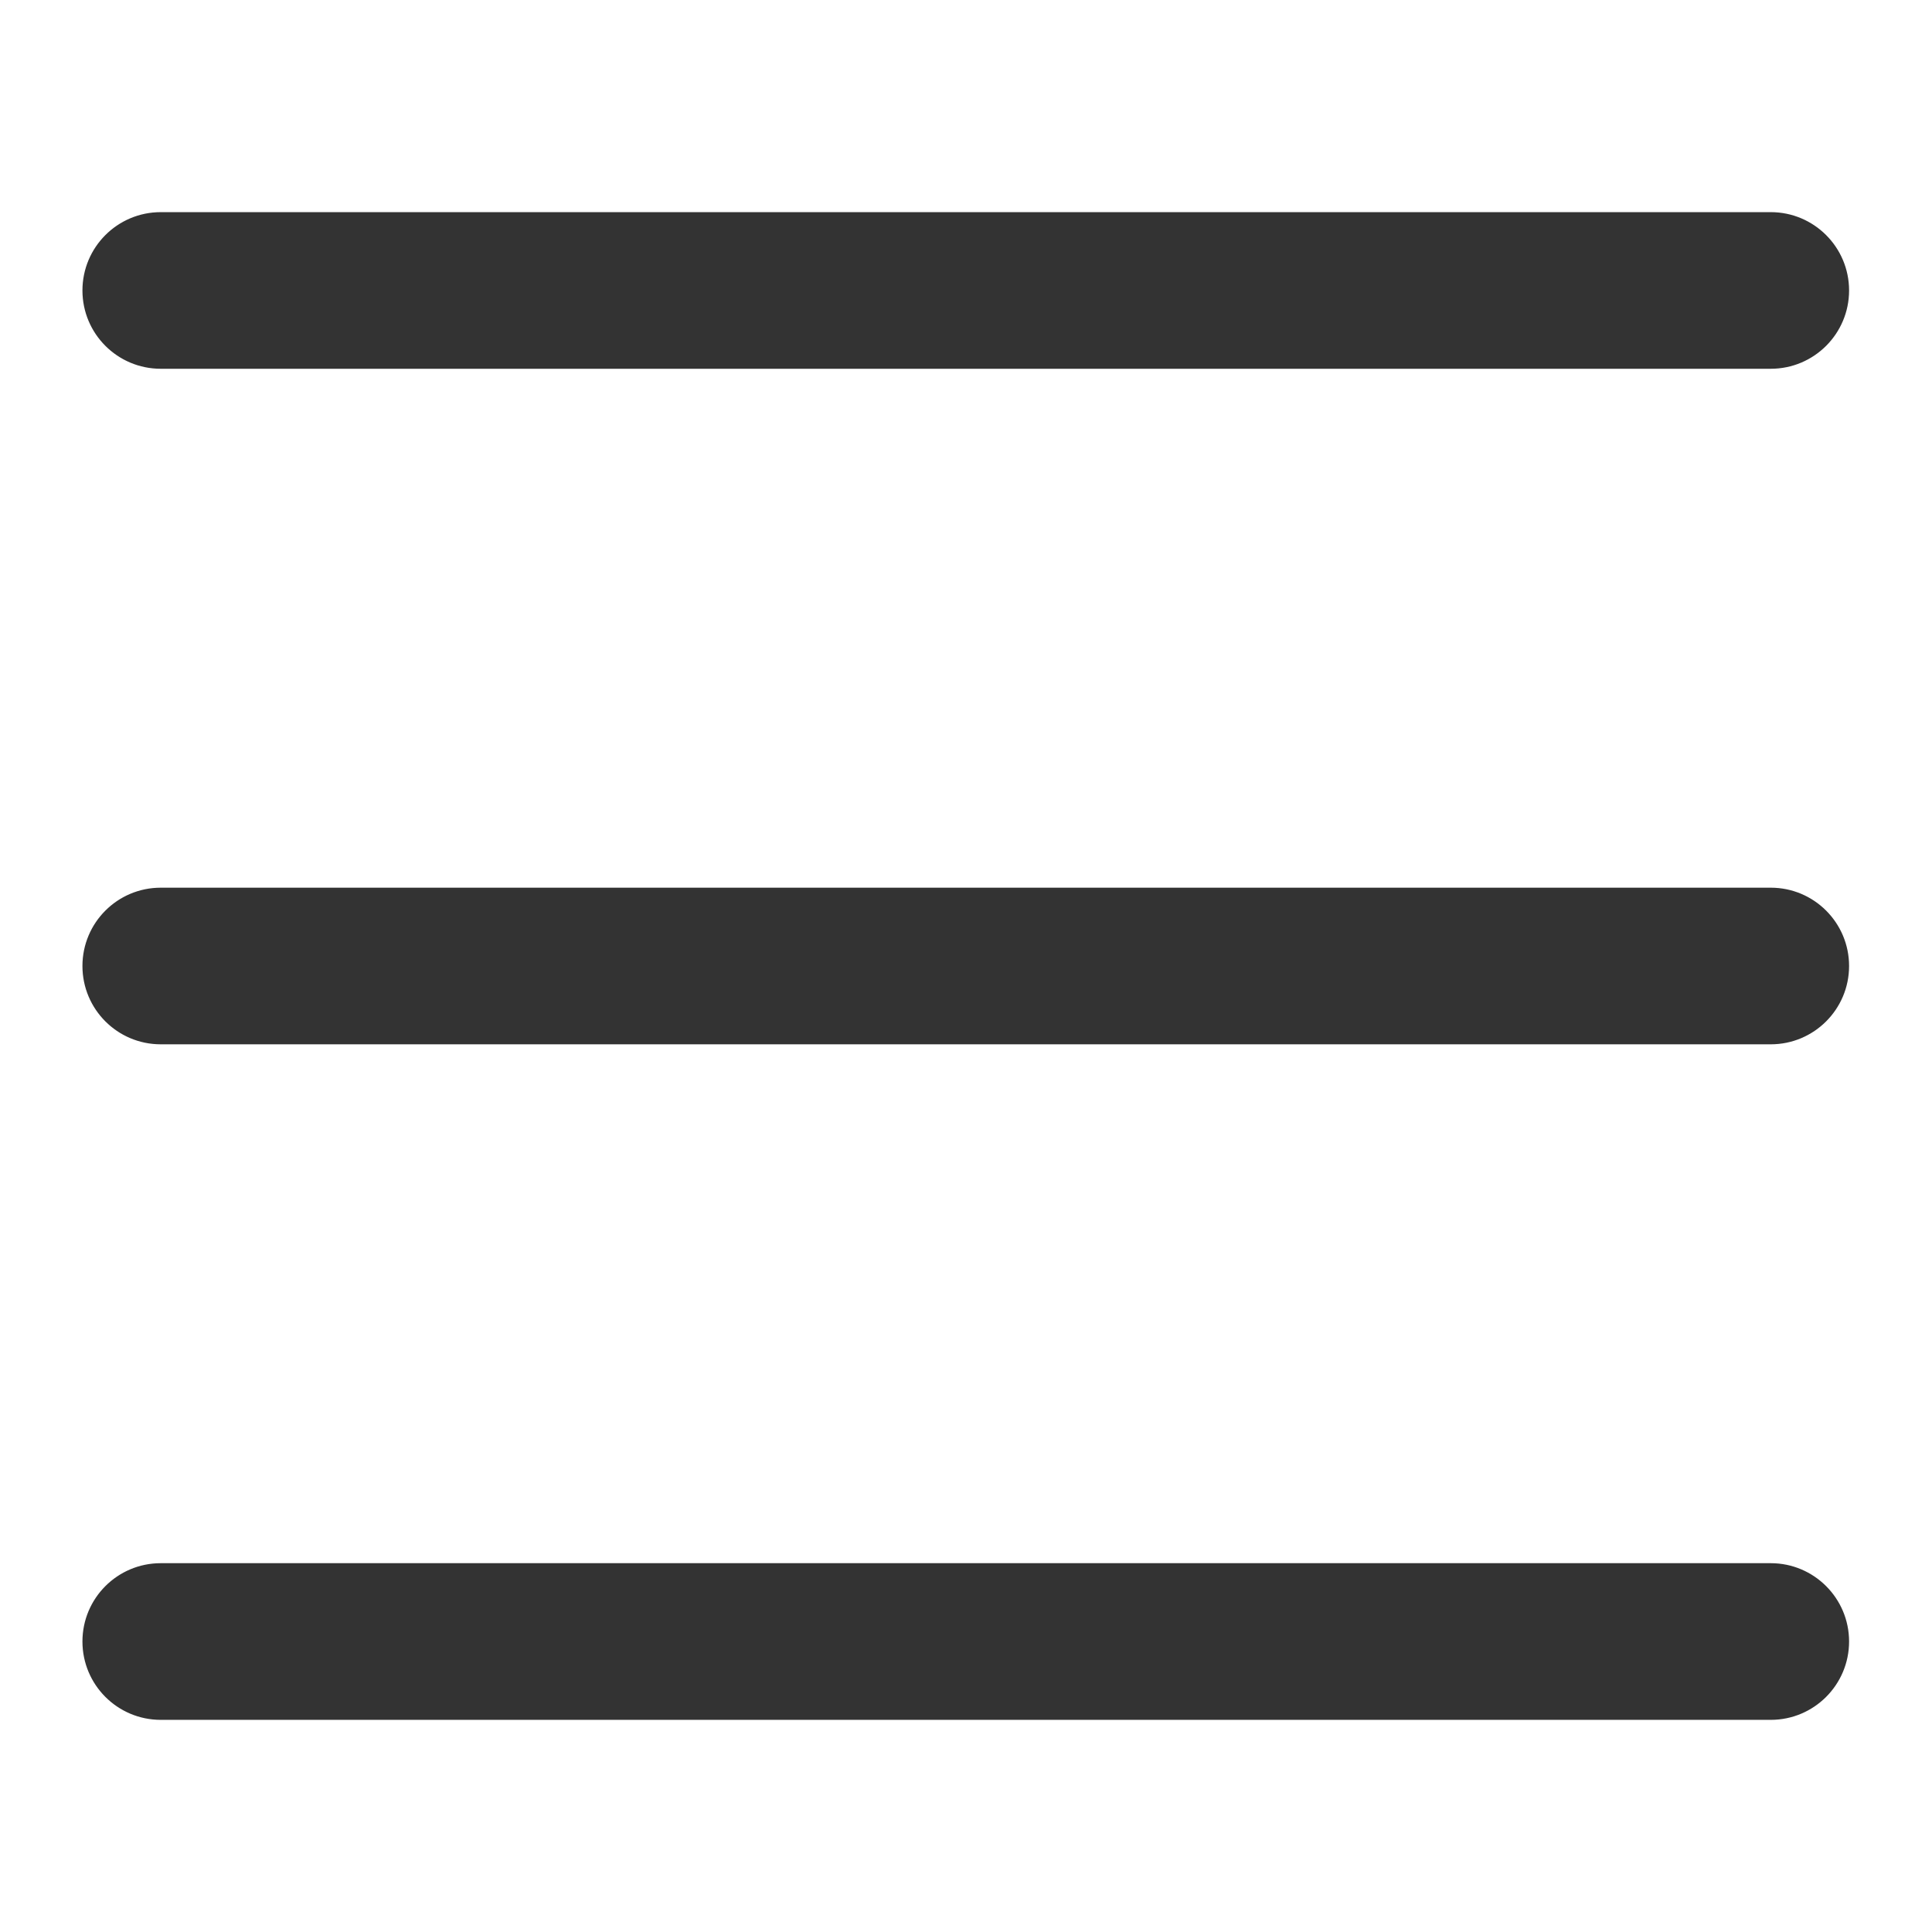
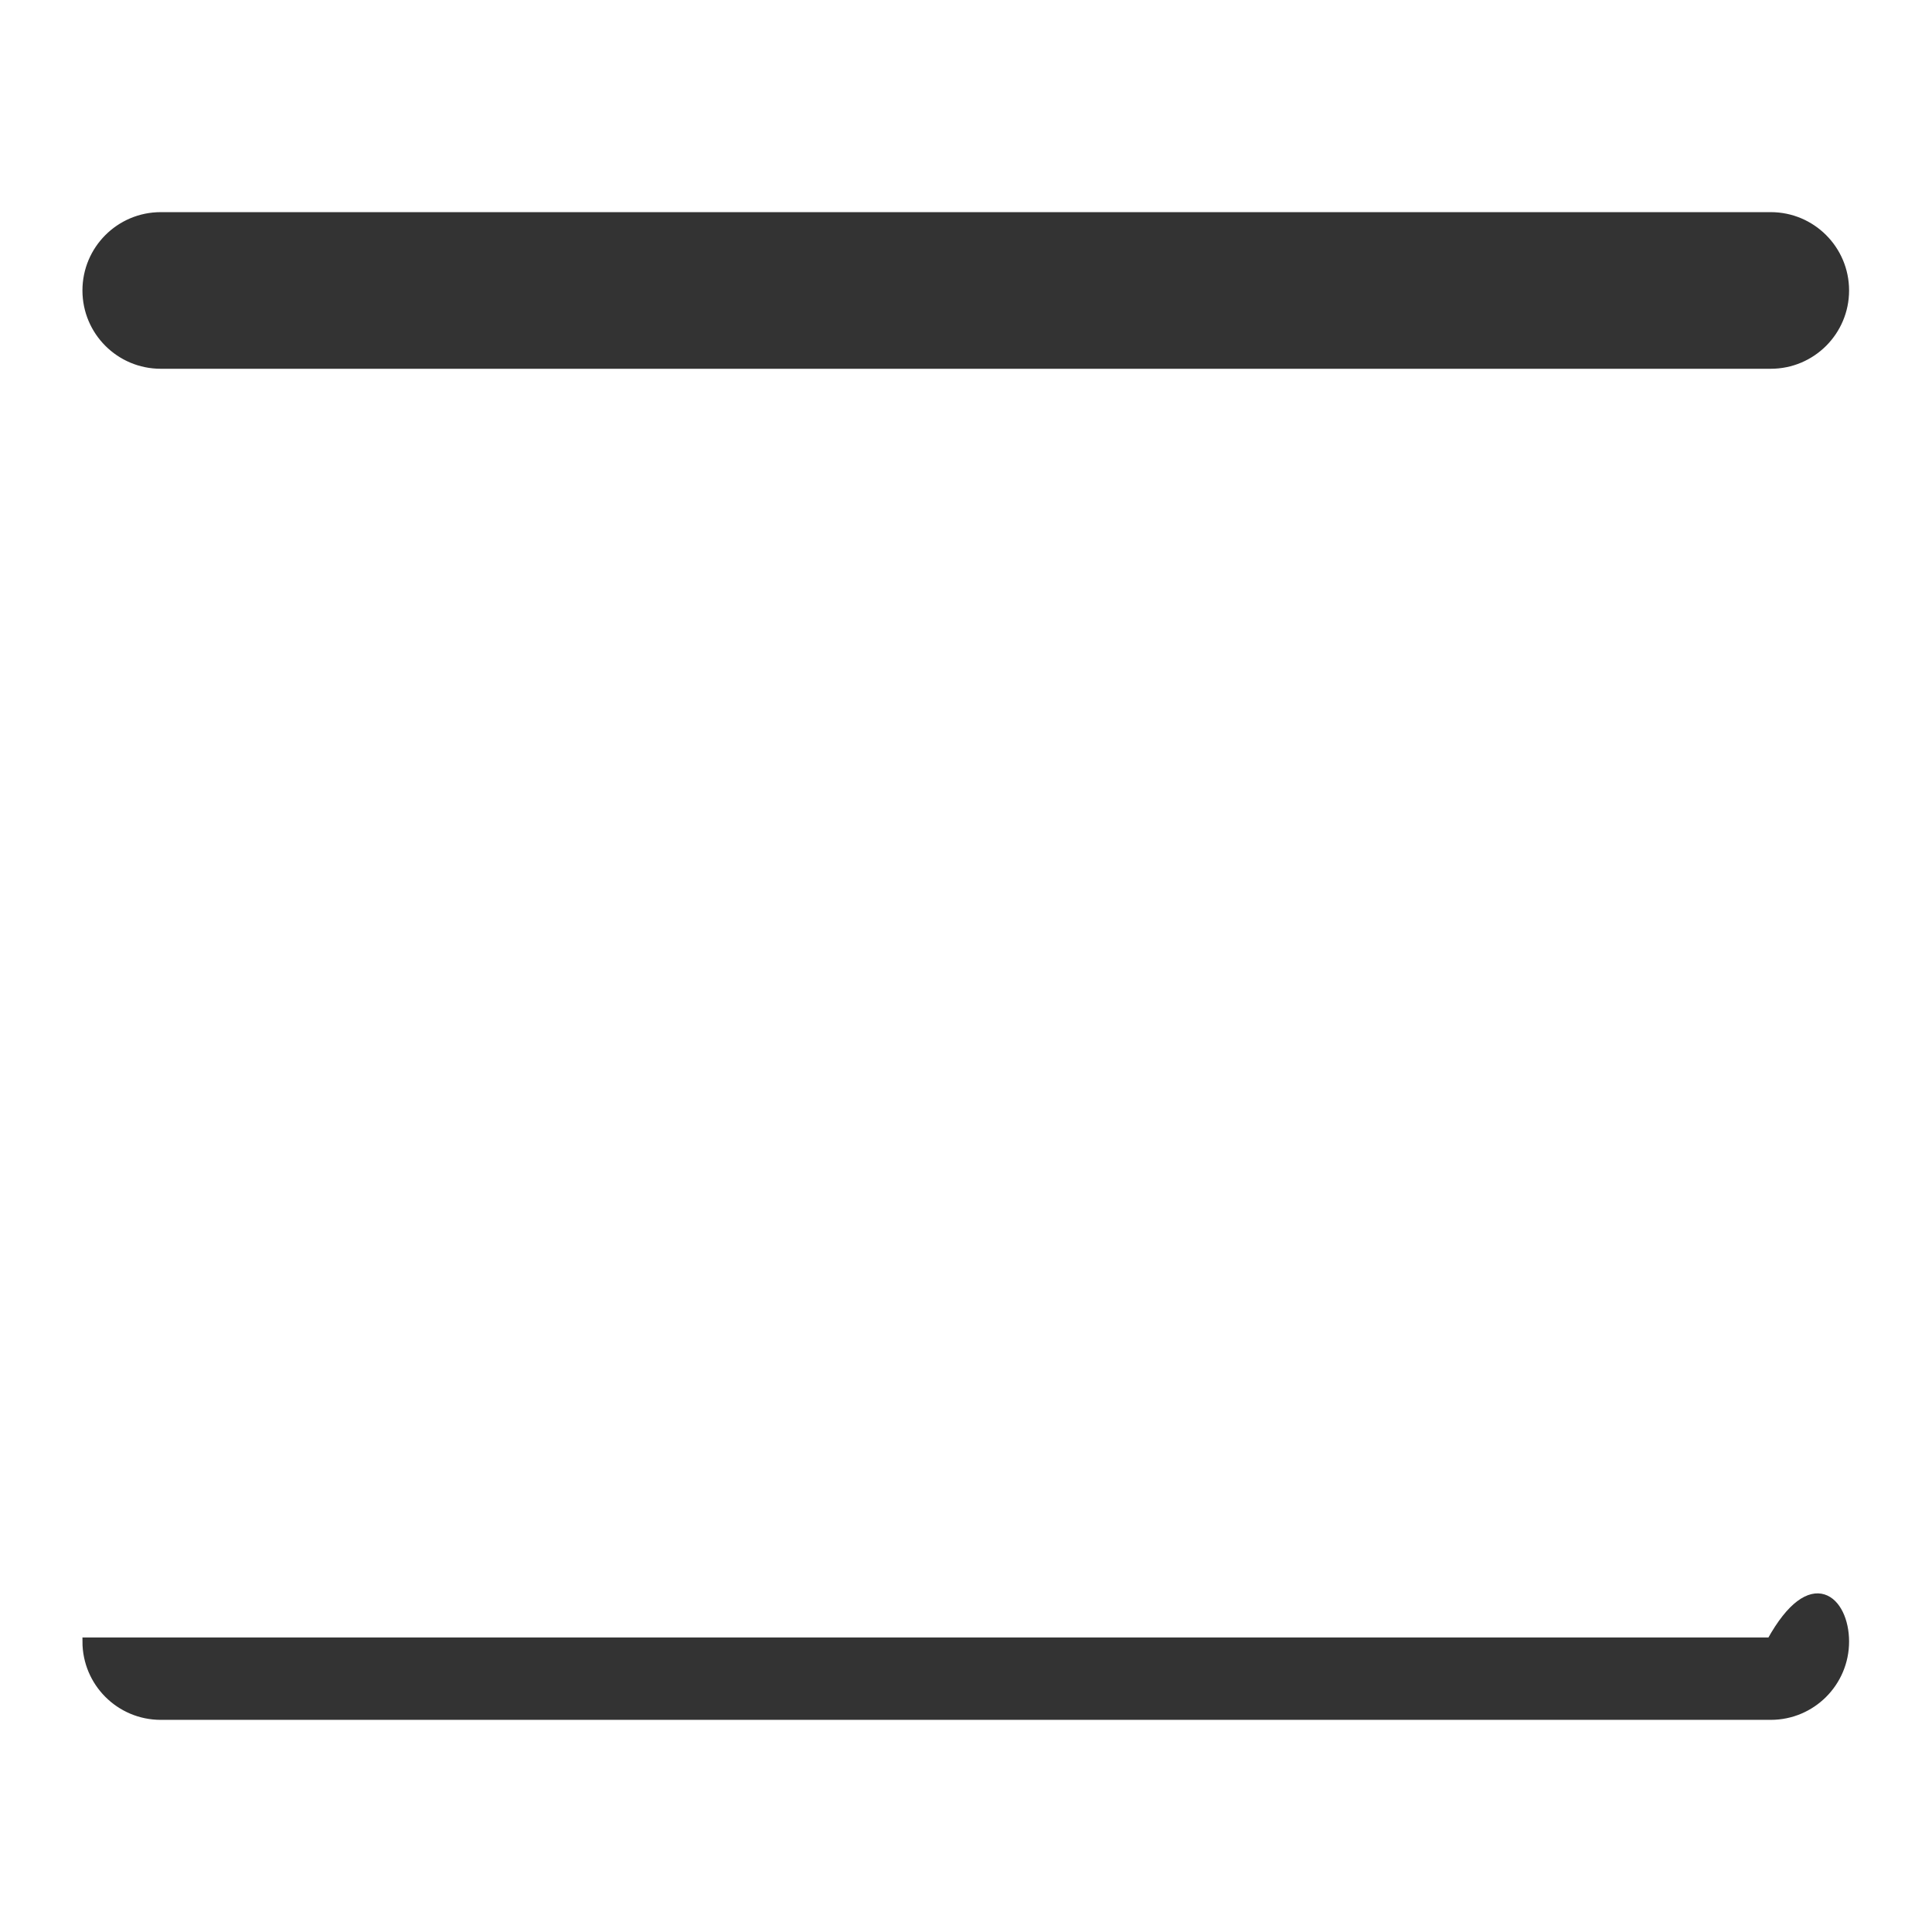
<svg xmlns="http://www.w3.org/2000/svg" width="44" height="44" viewBox="0 0 44 44" fill="none">
  <path fill-rule="evenodd" clip-rule="evenodd" d="M1.969 6.615C1.969 5.681 2.726 4.923 3.661 4.923H40.328C41.262 4.923 42.02 5.681 42.02 6.615C42.02 7.55 41.262 8.307 40.328 8.307H3.661C2.726 8.307 1.969 7.55 1.969 6.615Z" fill="#333333" stroke="#333333" stroke-width="0.183" stroke-linecap="round" />
-   <path fill-rule="evenodd" clip-rule="evenodd" d="M1.969 22C1.969 21.065 2.726 20.308 3.661 20.308H40.328C41.262 20.308 42.02 21.065 42.02 22C42.02 22.935 41.262 23.692 40.328 23.692H3.661C2.726 23.692 1.969 22.935 1.969 22Z" fill="#333333" stroke="#333333" stroke-width="0.183" stroke-linecap="round" />
-   <path fill-rule="evenodd" clip-rule="evenodd" d="M1.969 37.384C1.969 36.45 2.726 35.692 3.661 35.692H40.328C41.262 35.692 42.02 36.45 42.02 37.384C42.02 38.319 41.262 39.077 40.328 39.077H3.661C2.726 39.077 1.969 38.319 1.969 37.384Z" fill="#333333" stroke="#333333" stroke-width="0.183" stroke-linecap="round" />
+   <path fill-rule="evenodd" clip-rule="evenodd" d="M1.969 37.384H40.328C41.262 35.692 42.02 36.45 42.02 37.384C42.02 38.319 41.262 39.077 40.328 39.077H3.661C2.726 39.077 1.969 38.319 1.969 37.384Z" fill="#333333" stroke="#333333" stroke-width="0.183" stroke-linecap="round" />
</svg>